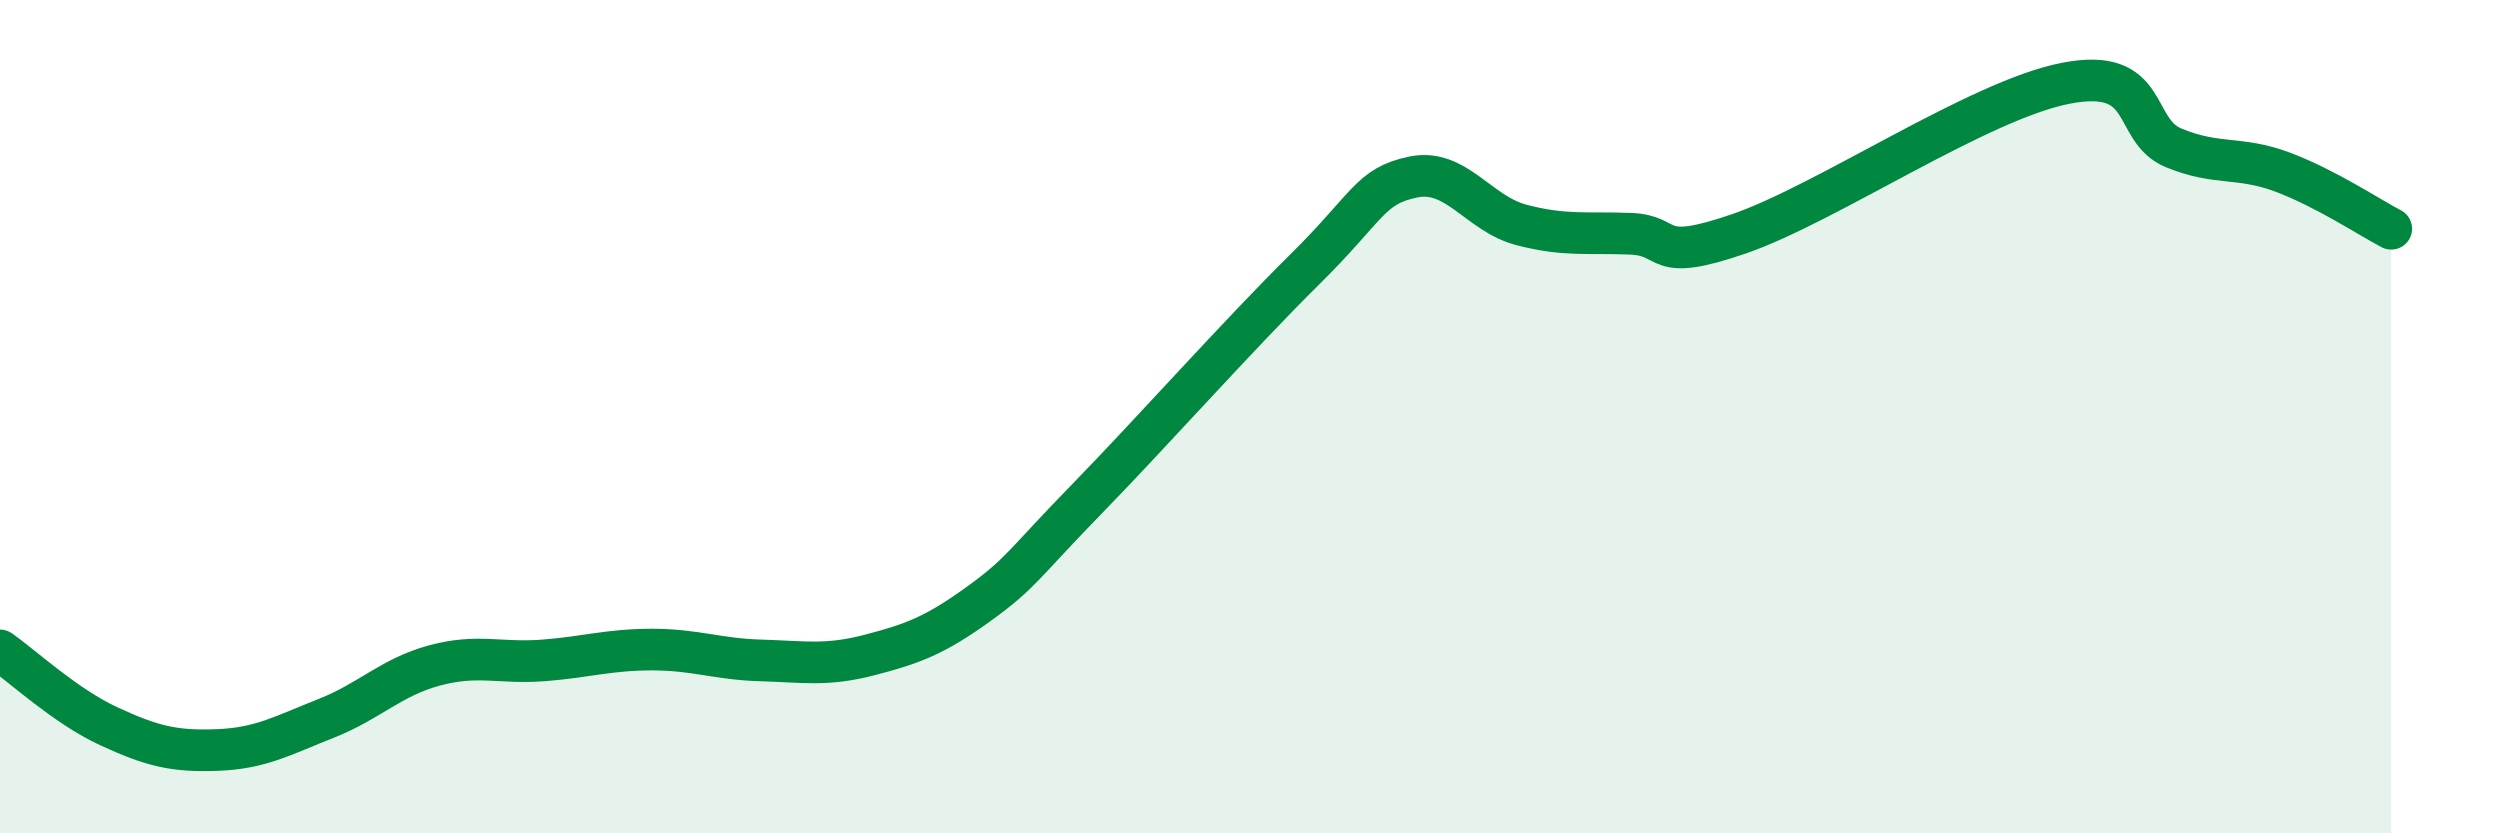
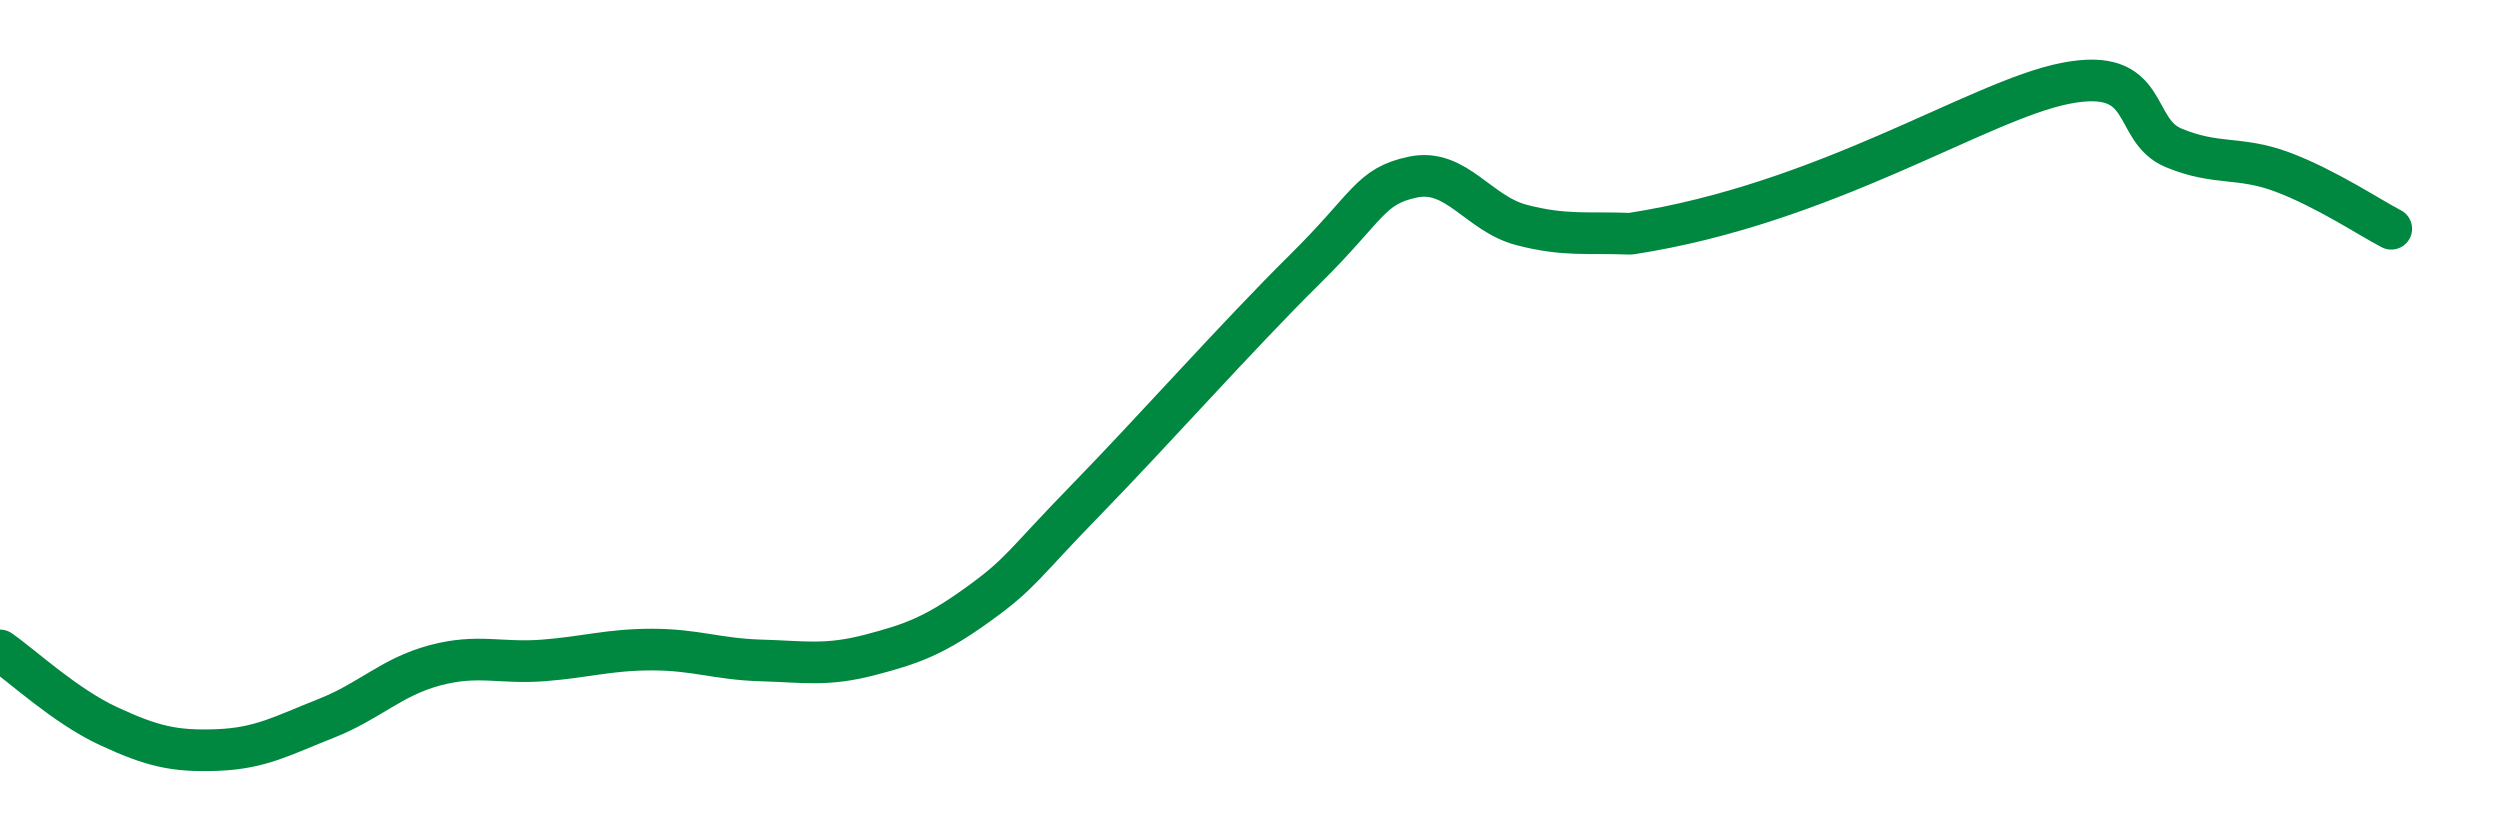
<svg xmlns="http://www.w3.org/2000/svg" width="60" height="20" viewBox="0 0 60 20">
-   <path d="M 0,15.61 C 0.52,15.97 1.57,16.95 2.61,17.43 C 3.65,17.91 4.18,18.04 5.22,18 C 6.26,17.96 6.79,17.65 7.83,17.24 C 8.87,16.83 9.39,16.25 10.43,15.97 C 11.47,15.69 12,15.93 13.04,15.85 C 14.08,15.77 14.61,15.59 15.65,15.59 C 16.69,15.59 17.22,15.82 18.26,15.85 C 19.3,15.88 19.83,15.99 20.87,15.72 C 21.91,15.45 22.44,15.25 23.48,14.5 C 24.52,13.75 24.53,13.57 26.09,11.97 C 27.65,10.37 29.74,8.02 31.3,6.48 C 32.86,4.94 32.87,4.47 33.91,4.25 C 34.95,4.03 35.48,5.13 36.52,5.4 C 37.56,5.67 38.09,5.57 39.13,5.61 C 40.17,5.65 39.65,6.33 41.74,5.61 C 43.83,4.89 47.48,2.41 49.57,2 C 51.66,1.59 51.13,3.12 52.17,3.55 C 53.21,3.98 53.74,3.74 54.78,4.13 C 55.82,4.52 56.87,5.22 57.39,5.49L57.39 20L0 20Z" fill="#008740" opacity="0.1" stroke-linecap="round" stroke-linejoin="round" />
-   <path d="M 0,15.61 C 0.52,15.97 1.57,16.95 2.61,17.43 C 3.65,17.91 4.18,18.04 5.22,18 C 6.26,17.96 6.79,17.65 7.83,17.24 C 8.87,16.83 9.39,16.25 10.43,15.97 C 11.47,15.69 12,15.93 13.04,15.85 C 14.08,15.77 14.61,15.59 15.65,15.59 C 16.69,15.59 17.22,15.82 18.26,15.85 C 19.3,15.88 19.83,15.99 20.87,15.72 C 21.91,15.45 22.44,15.25 23.48,14.5 C 24.52,13.75 24.53,13.57 26.09,11.97 C 27.65,10.37 29.74,8.02 31.3,6.48 C 32.86,4.94 32.87,4.47 33.91,4.25 C 34.95,4.03 35.48,5.13 36.52,5.4 C 37.56,5.67 38.09,5.57 39.13,5.61 C 40.17,5.65 39.65,6.33 41.74,5.61 C 43.83,4.89 47.48,2.41 49.57,2 C 51.66,1.59 51.13,3.12 52.17,3.55 C 53.21,3.98 53.74,3.74 54.78,4.13 C 55.82,4.52 56.87,5.22 57.39,5.49" stroke="#008740" stroke-width="1" fill="none" stroke-linecap="round" stroke-linejoin="round" />
+   <path d="M 0,15.61 C 0.52,15.97 1.57,16.95 2.61,17.43 C 3.65,17.91 4.18,18.04 5.22,18 C 6.26,17.96 6.79,17.65 7.83,17.24 C 8.87,16.83 9.39,16.25 10.43,15.97 C 11.47,15.69 12,15.93 13.04,15.85 C 14.08,15.77 14.61,15.59 15.65,15.59 C 16.69,15.59 17.22,15.82 18.26,15.85 C 19.3,15.88 19.83,15.99 20.87,15.72 C 21.91,15.45 22.44,15.25 23.48,14.5 C 24.52,13.75 24.53,13.57 26.09,11.97 C 27.65,10.37 29.74,8.02 31.3,6.48 C 32.86,4.94 32.87,4.47 33.91,4.25 C 34.95,4.03 35.48,5.13 36.52,5.4 C 37.56,5.67 38.09,5.57 39.13,5.61 C 43.83,4.89 47.48,2.41 49.57,2 C 51.66,1.59 51.13,3.12 52.17,3.55 C 53.21,3.98 53.74,3.74 54.78,4.13 C 55.82,4.52 56.87,5.22 57.39,5.49" stroke="#008740" stroke-width="1" fill="none" stroke-linecap="round" stroke-linejoin="round" />
</svg>